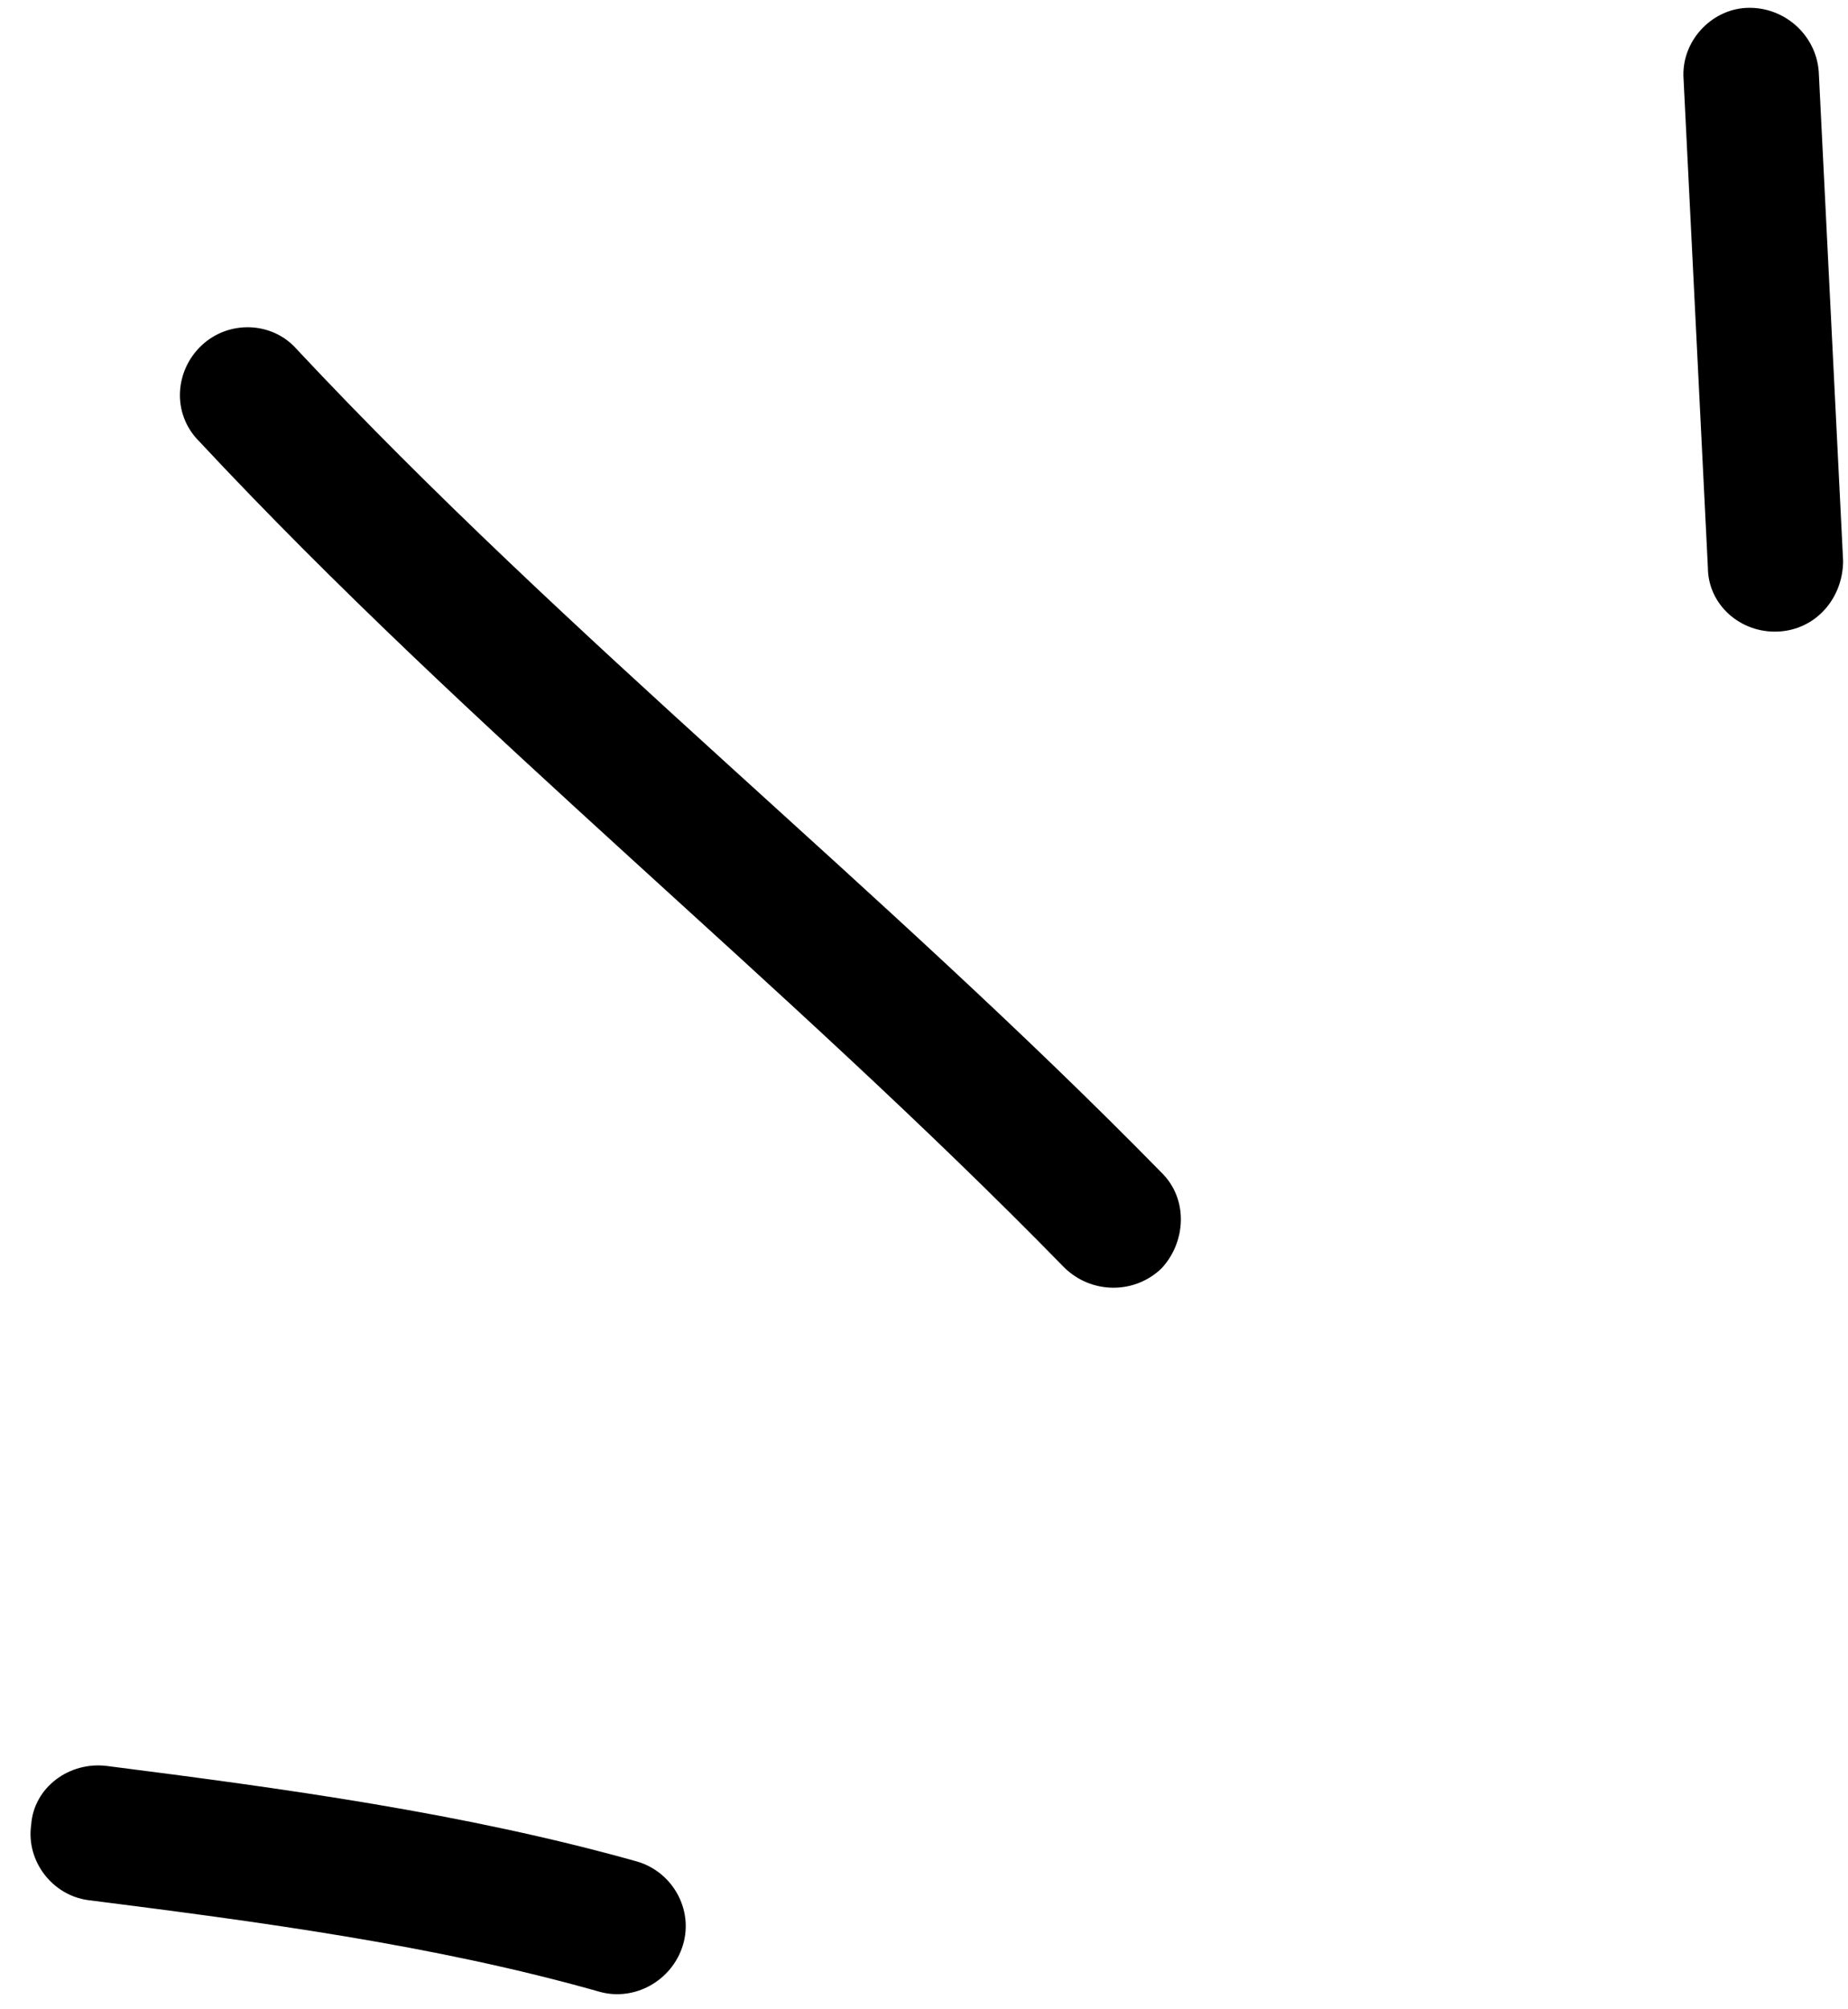
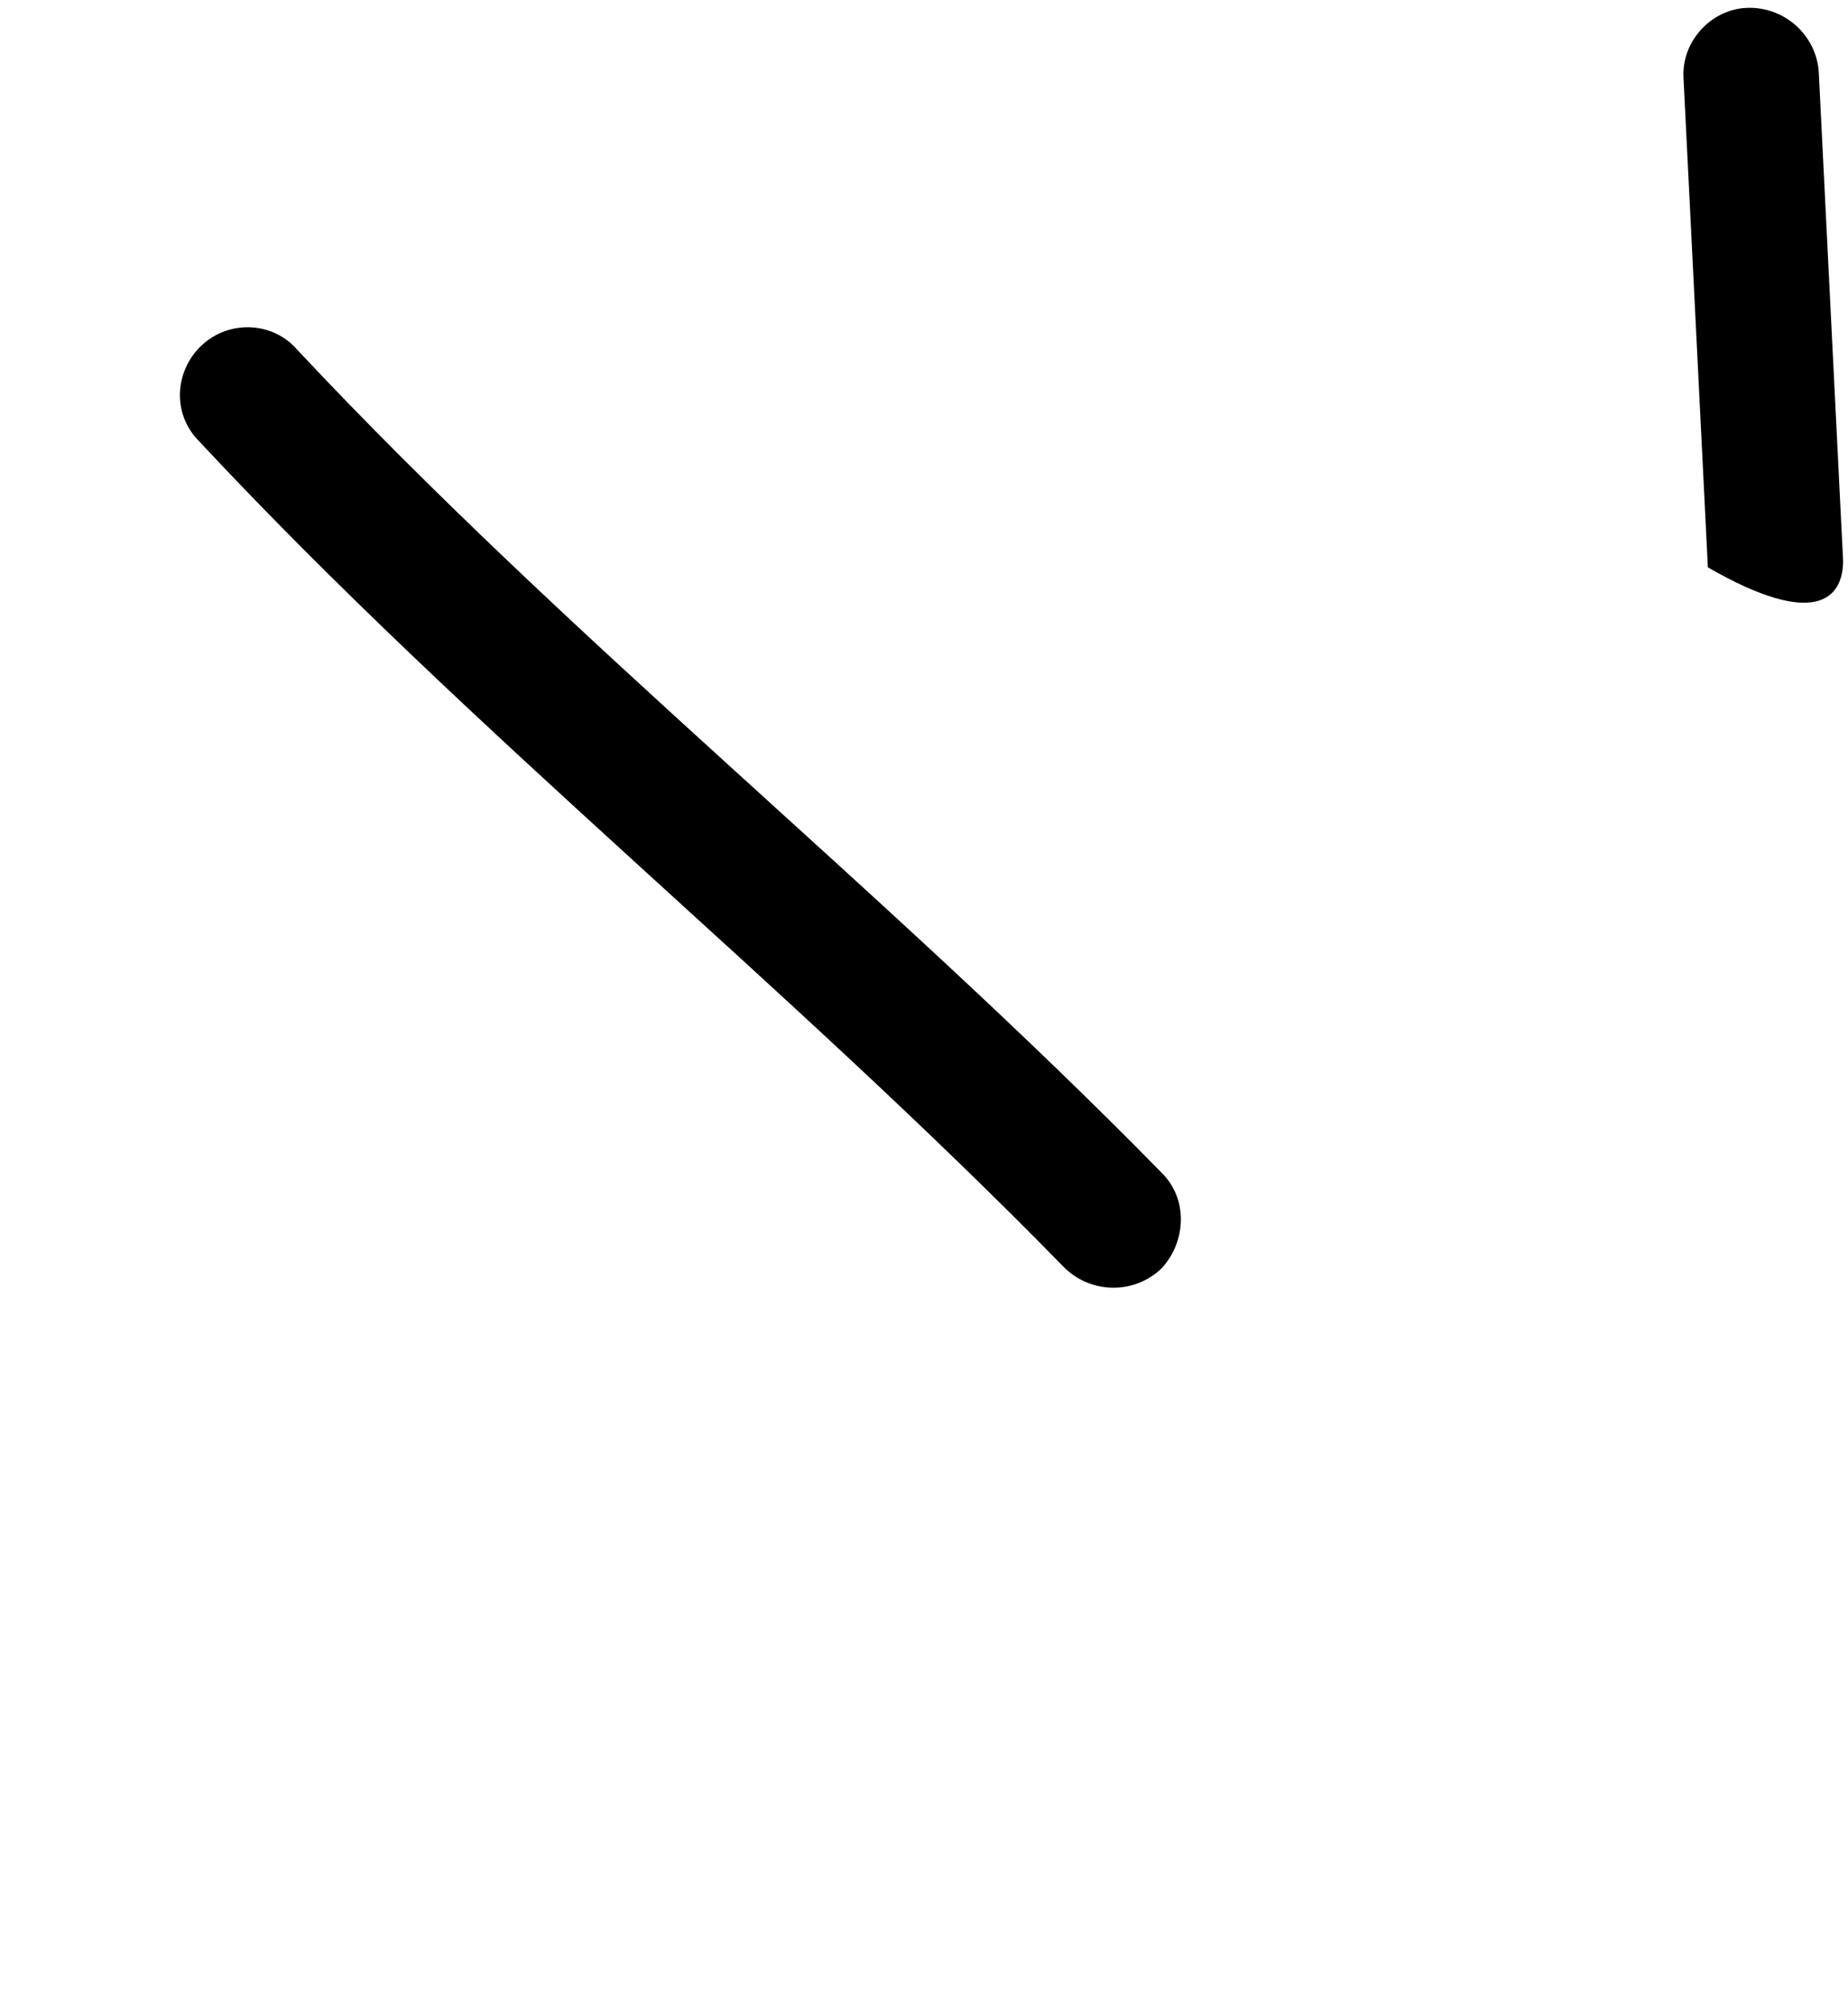
<svg xmlns="http://www.w3.org/2000/svg" width="46" height="50" viewBox="0 0 46 50" fill="none">
-   <path fill-rule="evenodd" clip-rule="evenodd" d="M15.855 46.322C11.547 45.113 7.037 44.503 2.662 43.945C1.719 43.828 0.844 44.481 0.777 45.402C0.642 46.324 1.316 47.166 2.191 47.283C6.432 47.821 10.806 48.397 14.913 49.561C15.788 49.813 16.73 49.293 17 48.4C17.269 47.506 16.73 46.575 15.855 46.322Z" fill="black" />
  <path fill-rule="evenodd" clip-rule="evenodd" d="M28.914 29.182C21.981 22.107 14.173 15.942 7.374 8.677C6.768 7.999 5.691 7.962 5.018 8.596C4.345 9.23 4.278 10.296 4.951 10.975C11.75 18.261 19.558 24.445 26.491 31.541C27.164 32.204 28.241 32.213 28.914 31.561C29.52 30.911 29.587 29.844 28.914 29.182Z" fill="black" />
-   <path fill-rule="evenodd" clip-rule="evenodd" d="M41.907 1.969C42.108 6.018 42.31 10.068 42.512 14.118C42.512 15.045 43.32 15.761 44.263 15.716C45.205 15.671 45.878 14.881 45.878 13.953C45.676 9.897 45.474 5.841 45.272 1.785C45.205 0.858 44.397 0.146 43.455 0.197C42.58 0.247 41.839 1.042 41.907 1.969Z" fill="black" />
+   <path fill-rule="evenodd" clip-rule="evenodd" d="M41.907 1.969C42.108 6.018 42.31 10.068 42.512 14.118C45.205 15.671 45.878 14.881 45.878 13.953C45.676 9.897 45.474 5.841 45.272 1.785C45.205 0.858 44.397 0.146 43.455 0.197C42.58 0.247 41.839 1.042 41.907 1.969Z" fill="black" />
</svg>